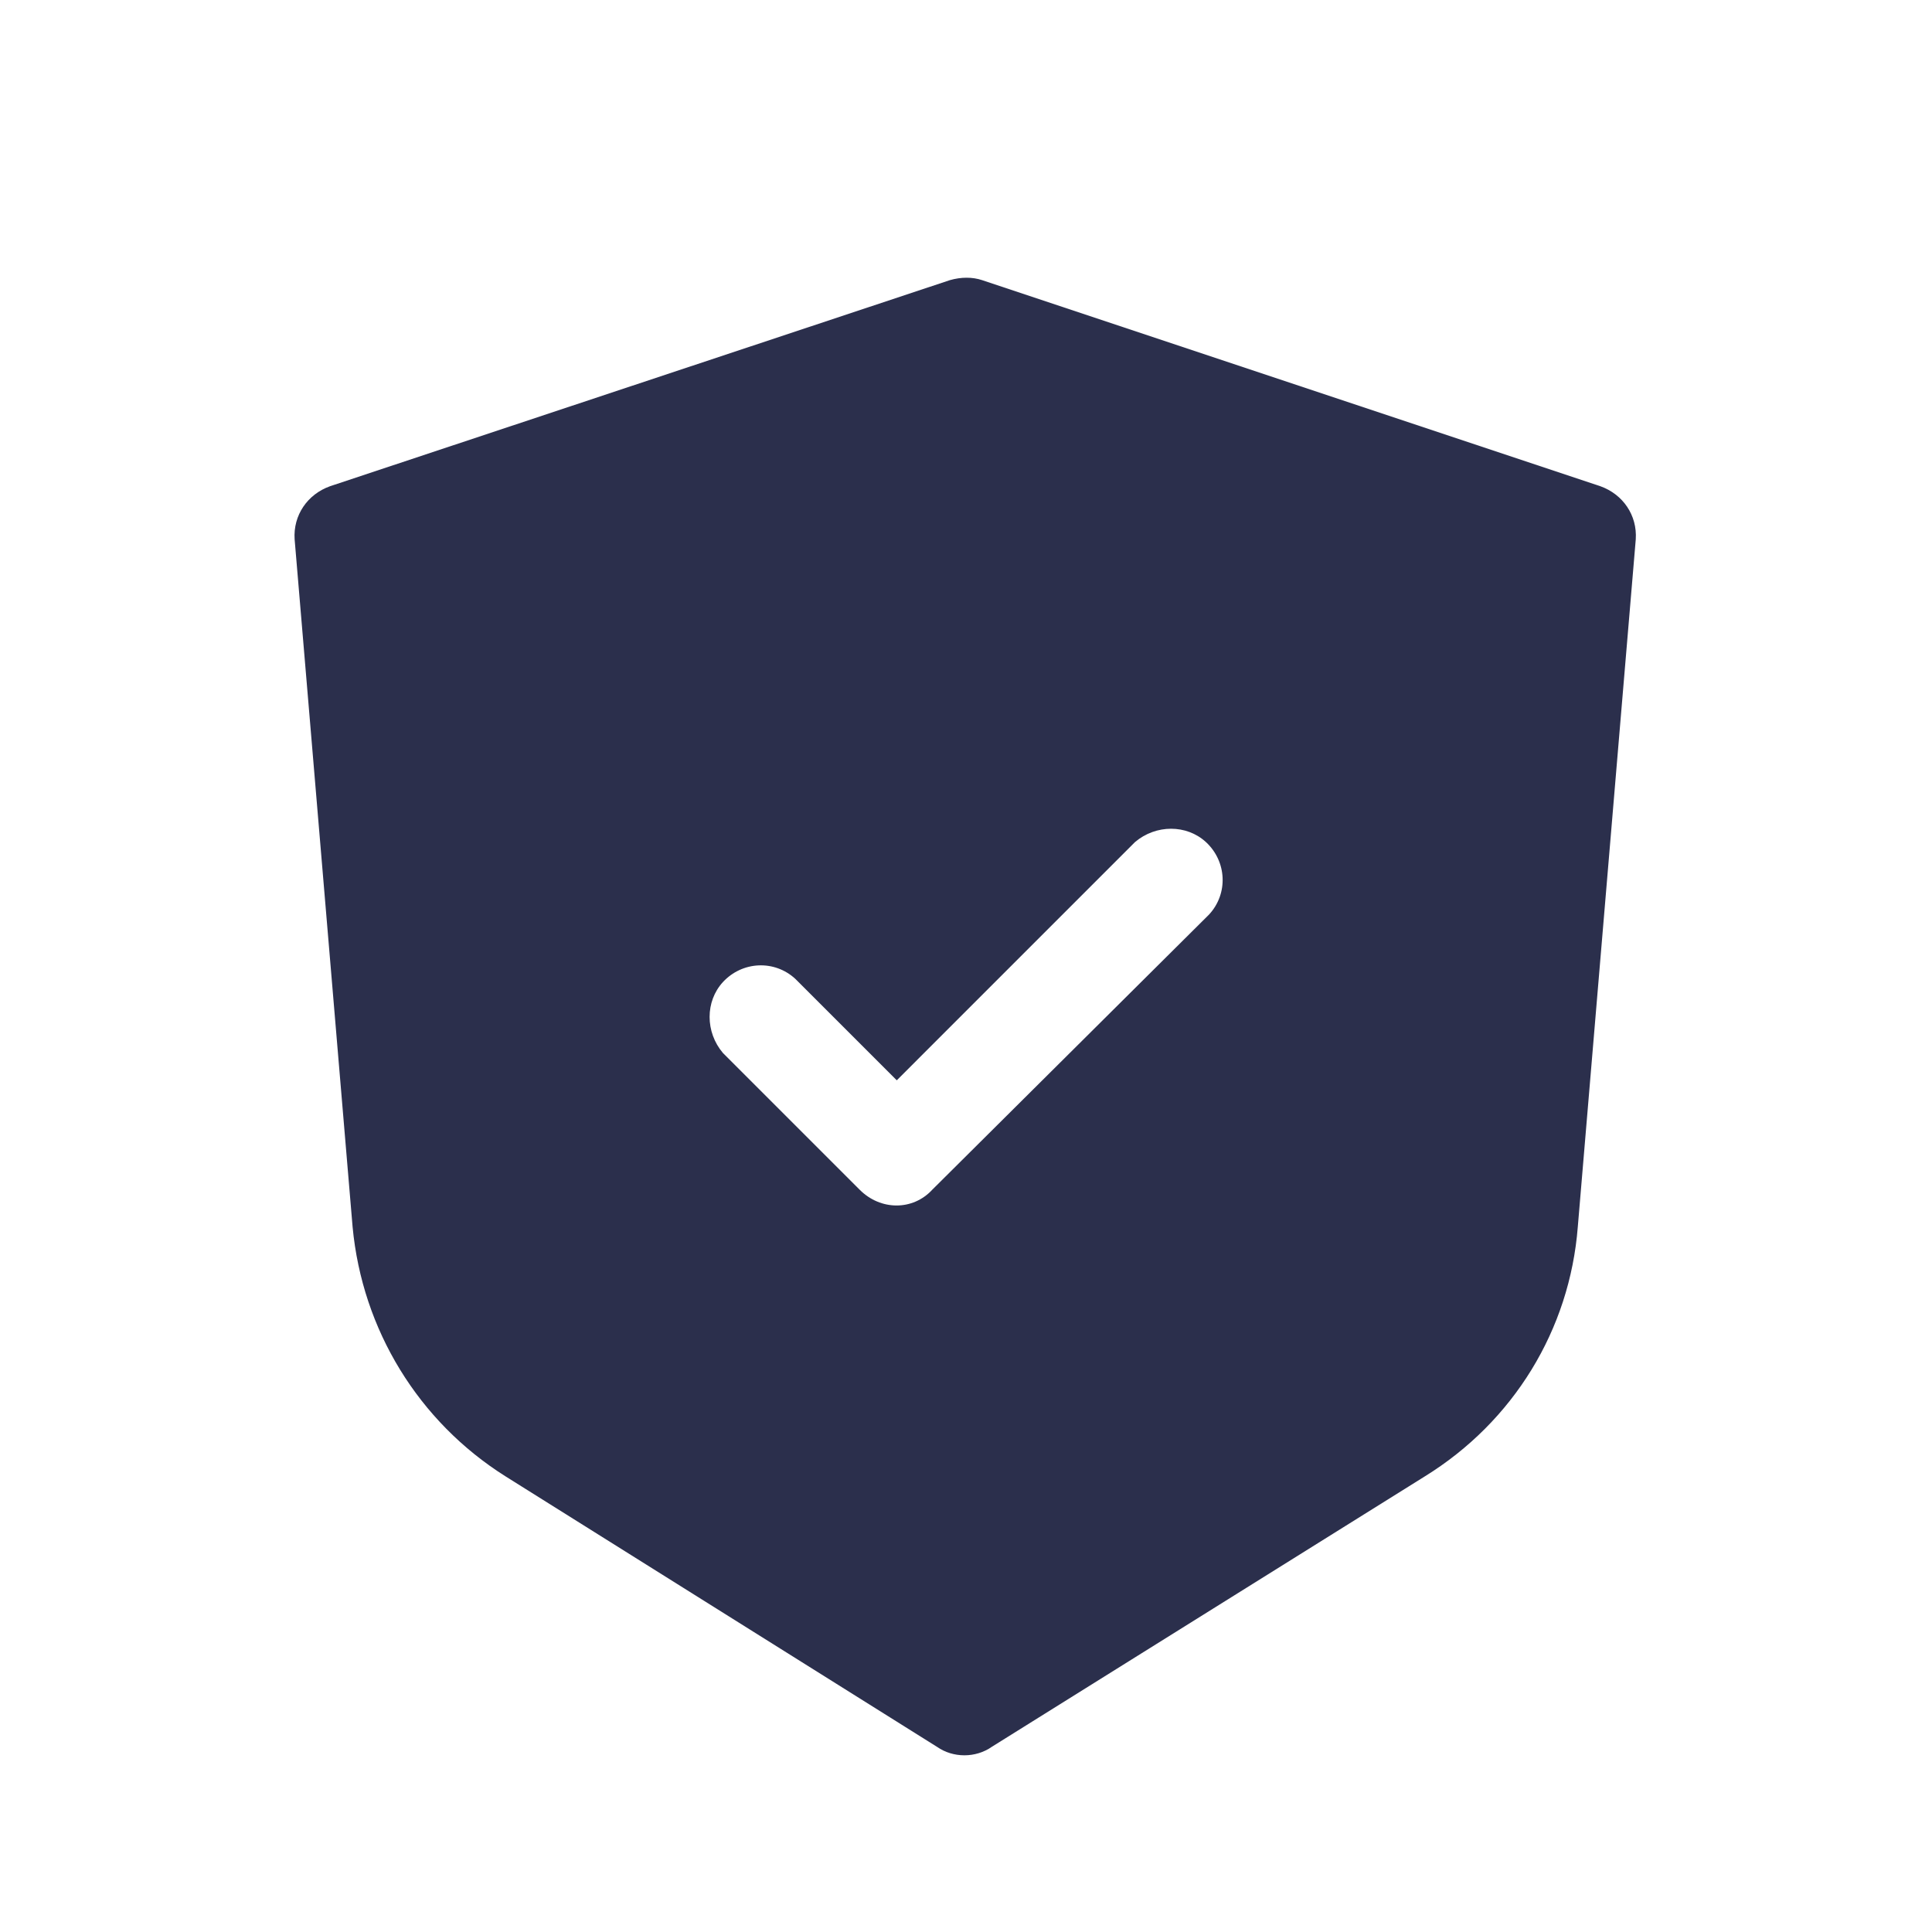
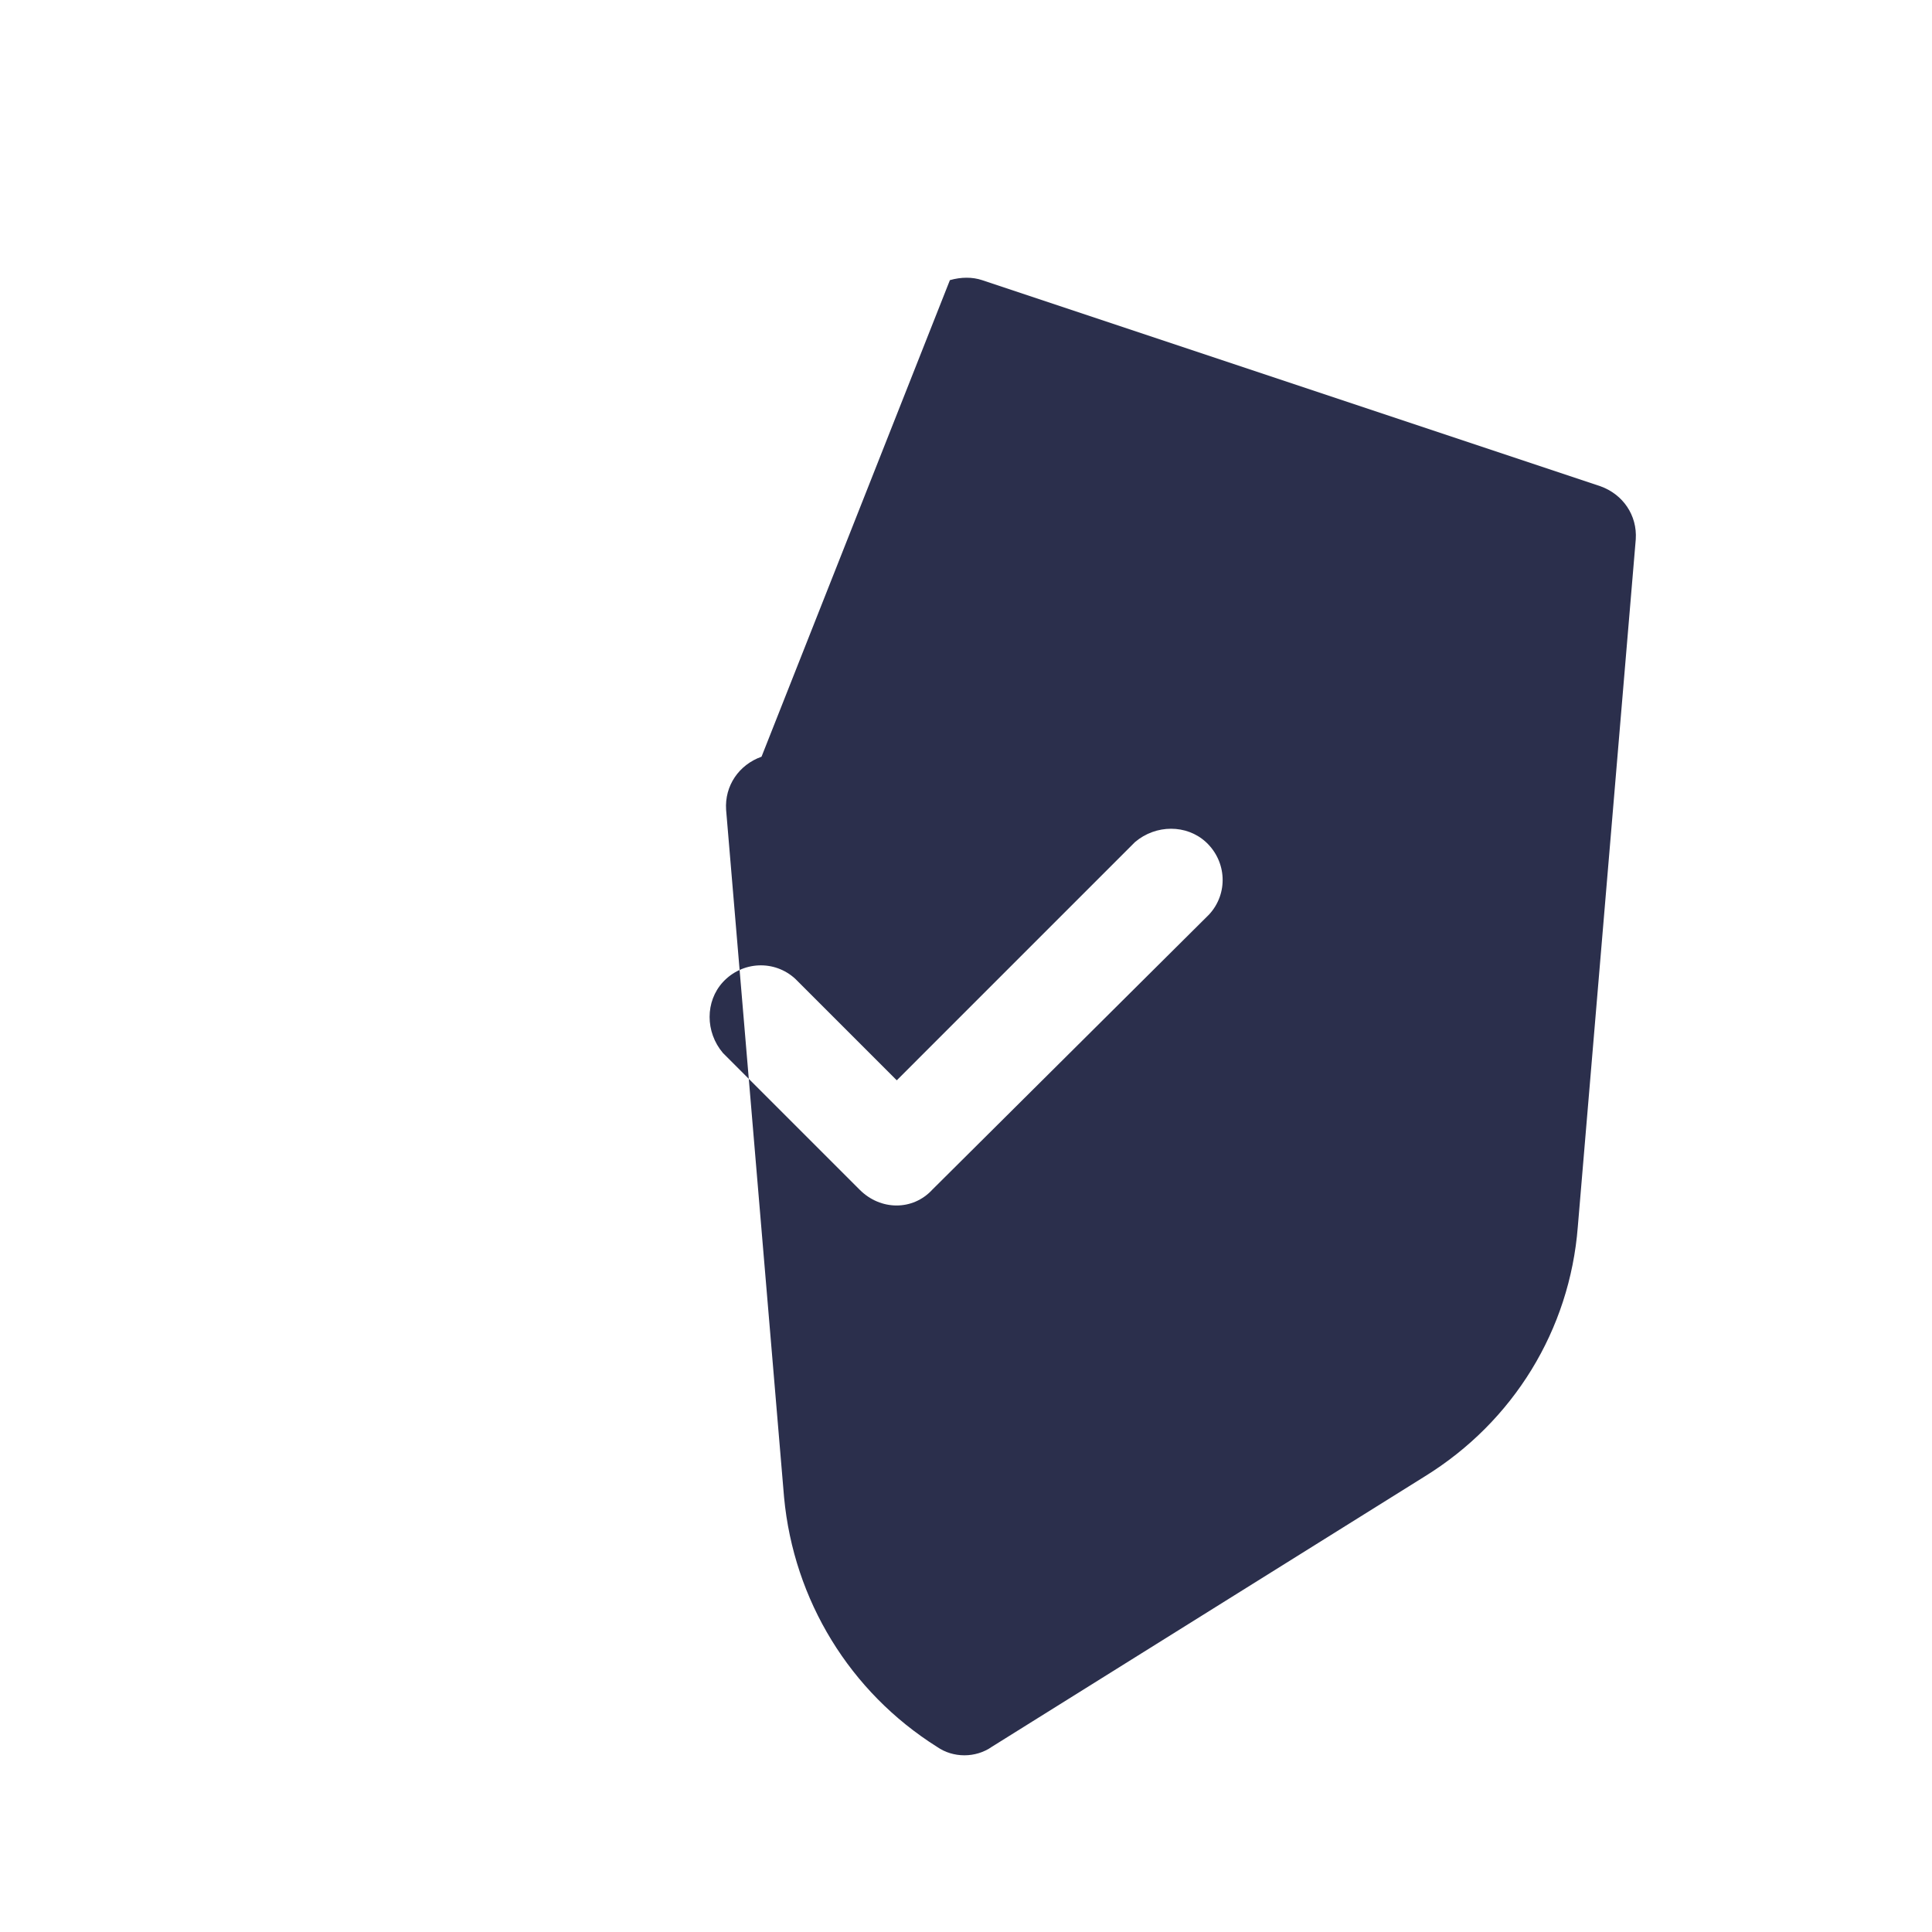
<svg xmlns="http://www.w3.org/2000/svg" version="1.1" id="Layer_1" x="0px" y="0px" viewBox="0 0 120 120" style="enable-background:new 0 0 120 120;" xml:space="preserve">
  <style type="text/css">
	.st0{fill-rule:evenodd;clip-rule:evenodd;fill:#2B2F4C;}
</style>
-   <path id="_1c04d0b8de9f281295f966d91a26c6e2" class="st0" d="M59,17.4c0.7-0.2,1.4-0.2,2,0l38.4,12.8c1.4,0.5,2.3,1.8,2.2,3.3  l-3.6,42.7c-0.5,6.4-4,12.1-9.5,15.5l-26.9,16.8c-1,0.7-2.4,0.7-3.4,0L31.4,91.7c-5.4-3.4-8.9-9.1-9.5-15.5l-3.6-42.7  c-0.1-1.5,0.8-2.8,2.2-3.3L59,17.4z M75.1,56.8c1.2-1.3,1.1-3.3-0.2-4.5c-1.2-1.1-3.1-1.1-4.4,0L55.7,67.1l-6.3-6.3  c-1.3-1.2-3.3-1.1-4.5,0.2c-1.1,1.2-1.1,3.1,0,4.4l8.5,8.5c1.3,1.3,3.3,1.3,4.5,0c0,0,0,0,0,0L75.1,56.8z" />
+   <path id="_1c04d0b8de9f281295f966d91a26c6e2" class="st0" d="M59,17.4c0.7-0.2,1.4-0.2,2,0l38.4,12.8c1.4,0.5,2.3,1.8,2.2,3.3  l-3.6,42.7c-0.5,6.4-4,12.1-9.5,15.5l-26.9,16.8c-1,0.7-2.4,0.7-3.4,0c-5.4-3.4-8.9-9.1-9.5-15.5l-3.6-42.7  c-0.1-1.5,0.8-2.8,2.2-3.3L59,17.4z M75.1,56.8c1.2-1.3,1.1-3.3-0.2-4.5c-1.2-1.1-3.1-1.1-4.4,0L55.7,67.1l-6.3-6.3  c-1.3-1.2-3.3-1.1-4.5,0.2c-1.1,1.2-1.1,3.1,0,4.4l8.5,8.5c1.3,1.3,3.3,1.3,4.5,0c0,0,0,0,0,0L75.1,56.8z" />
</svg>